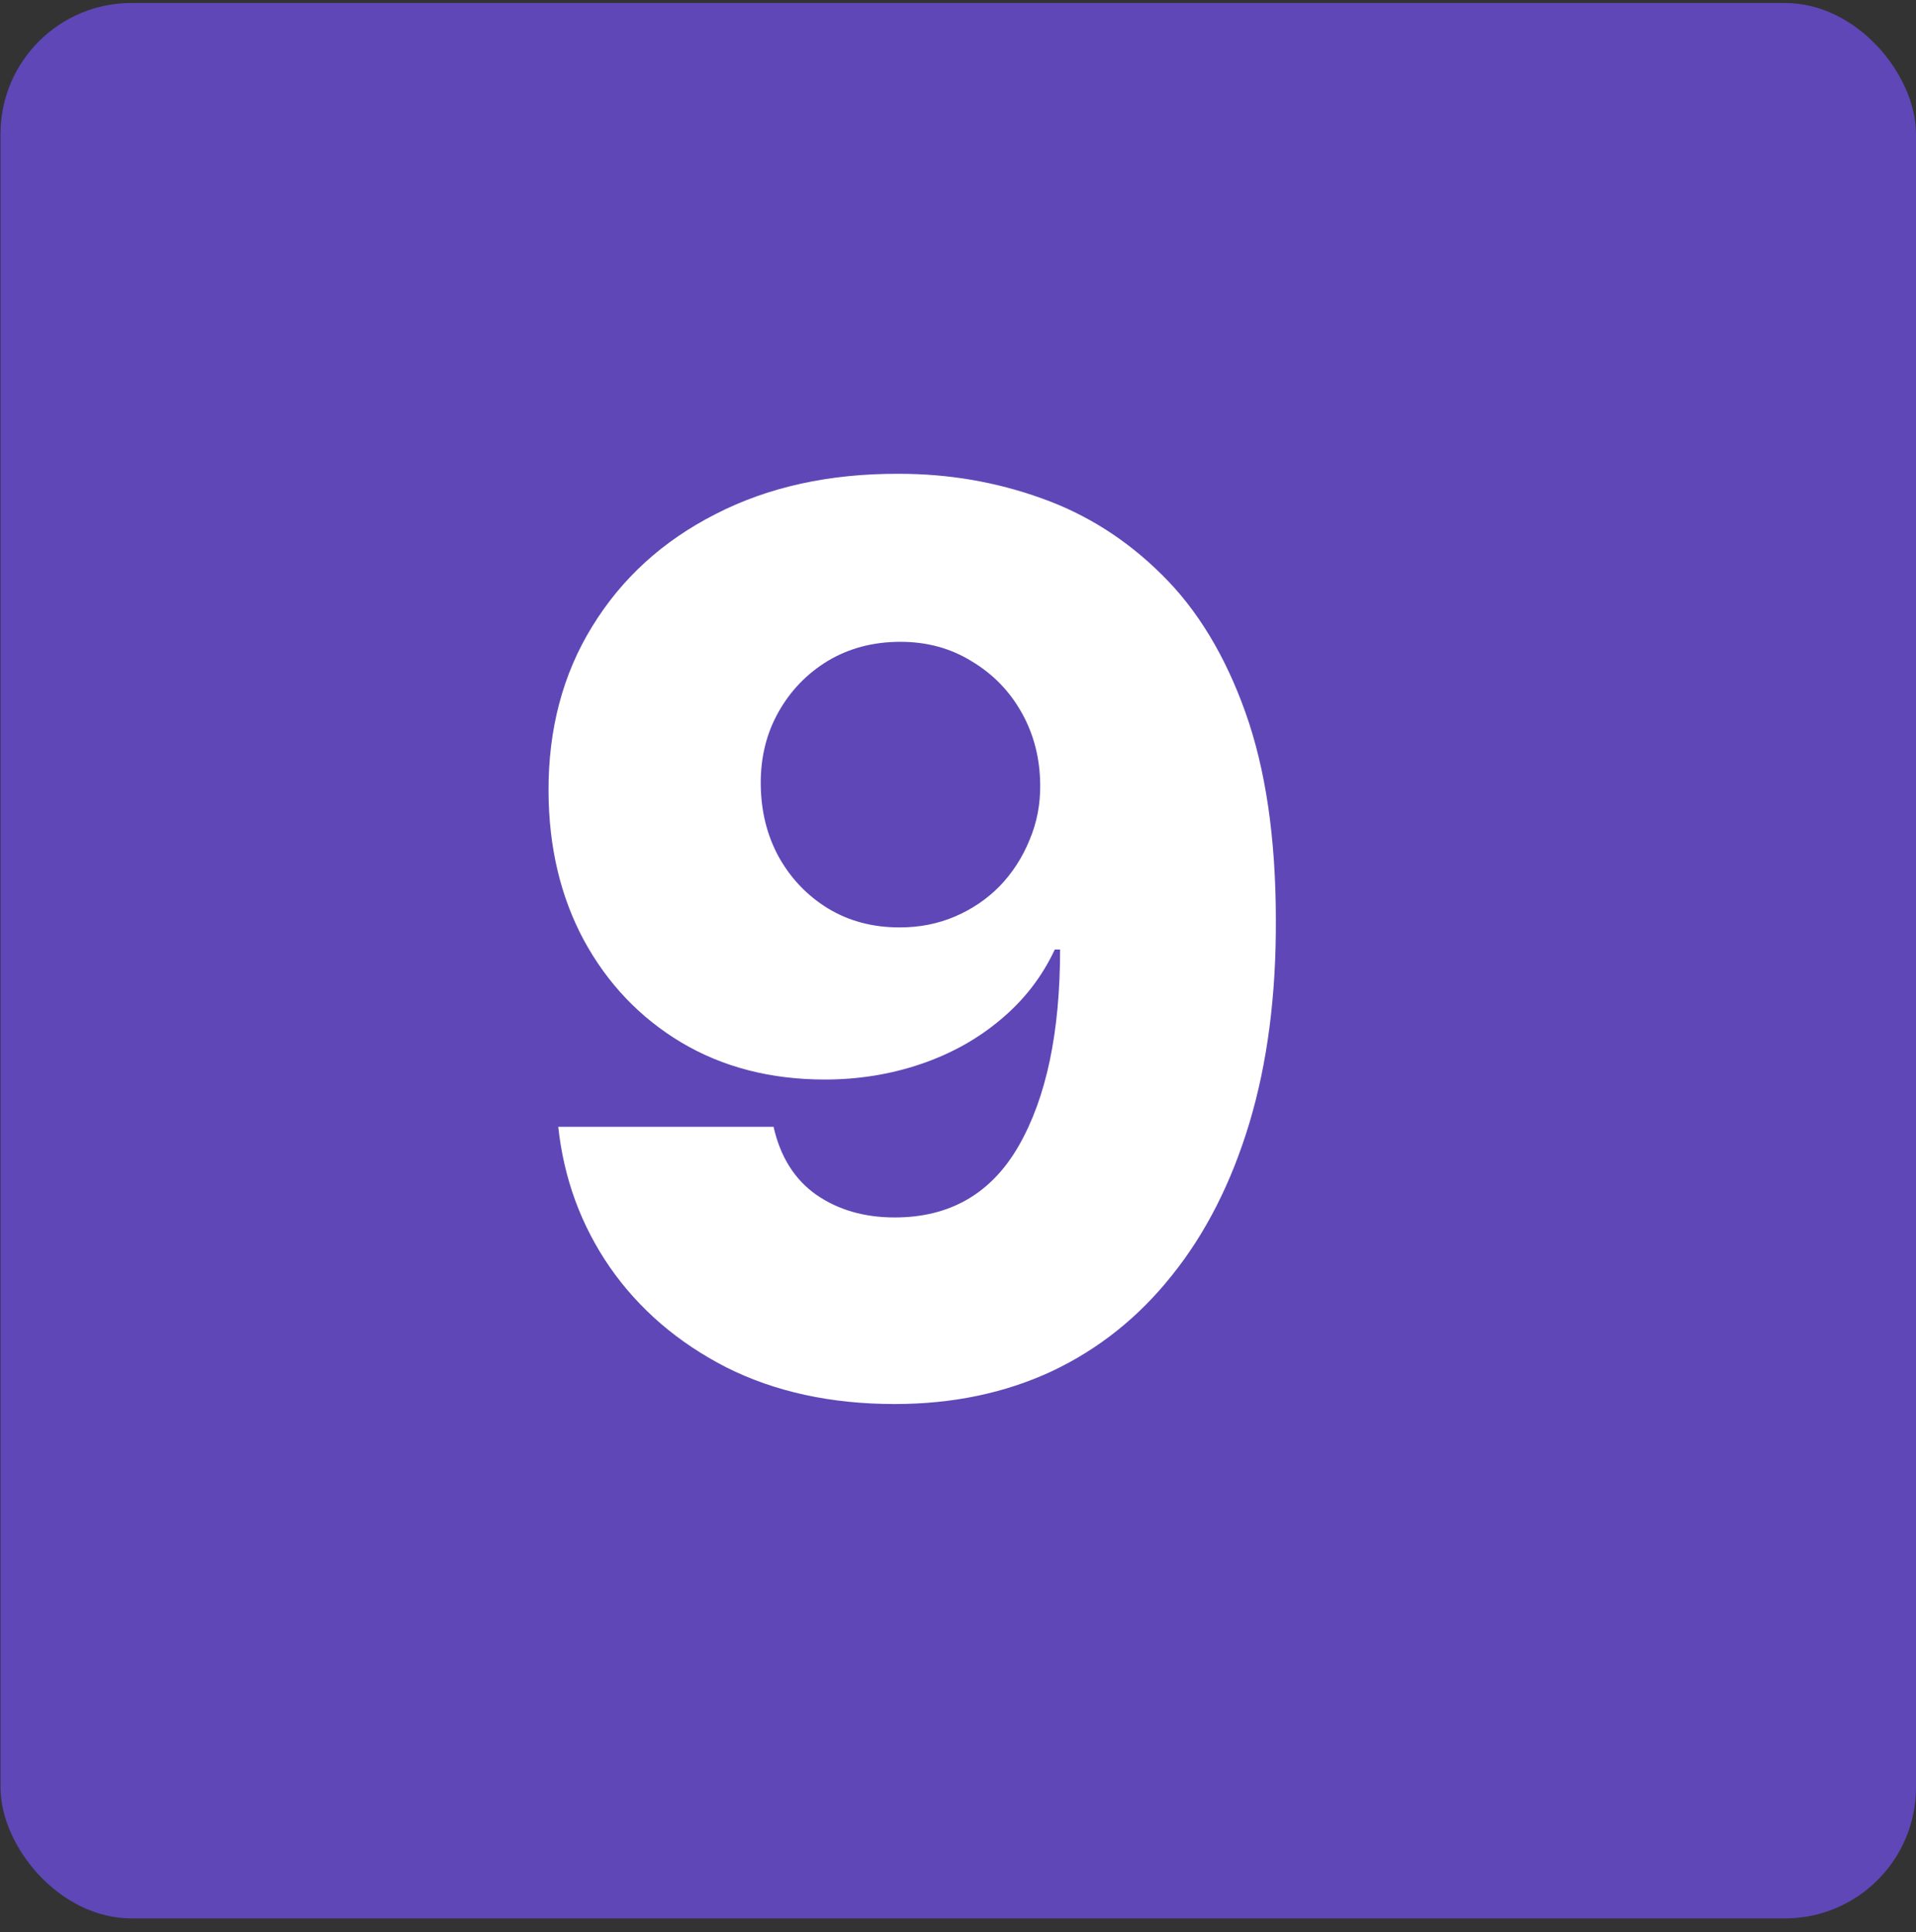
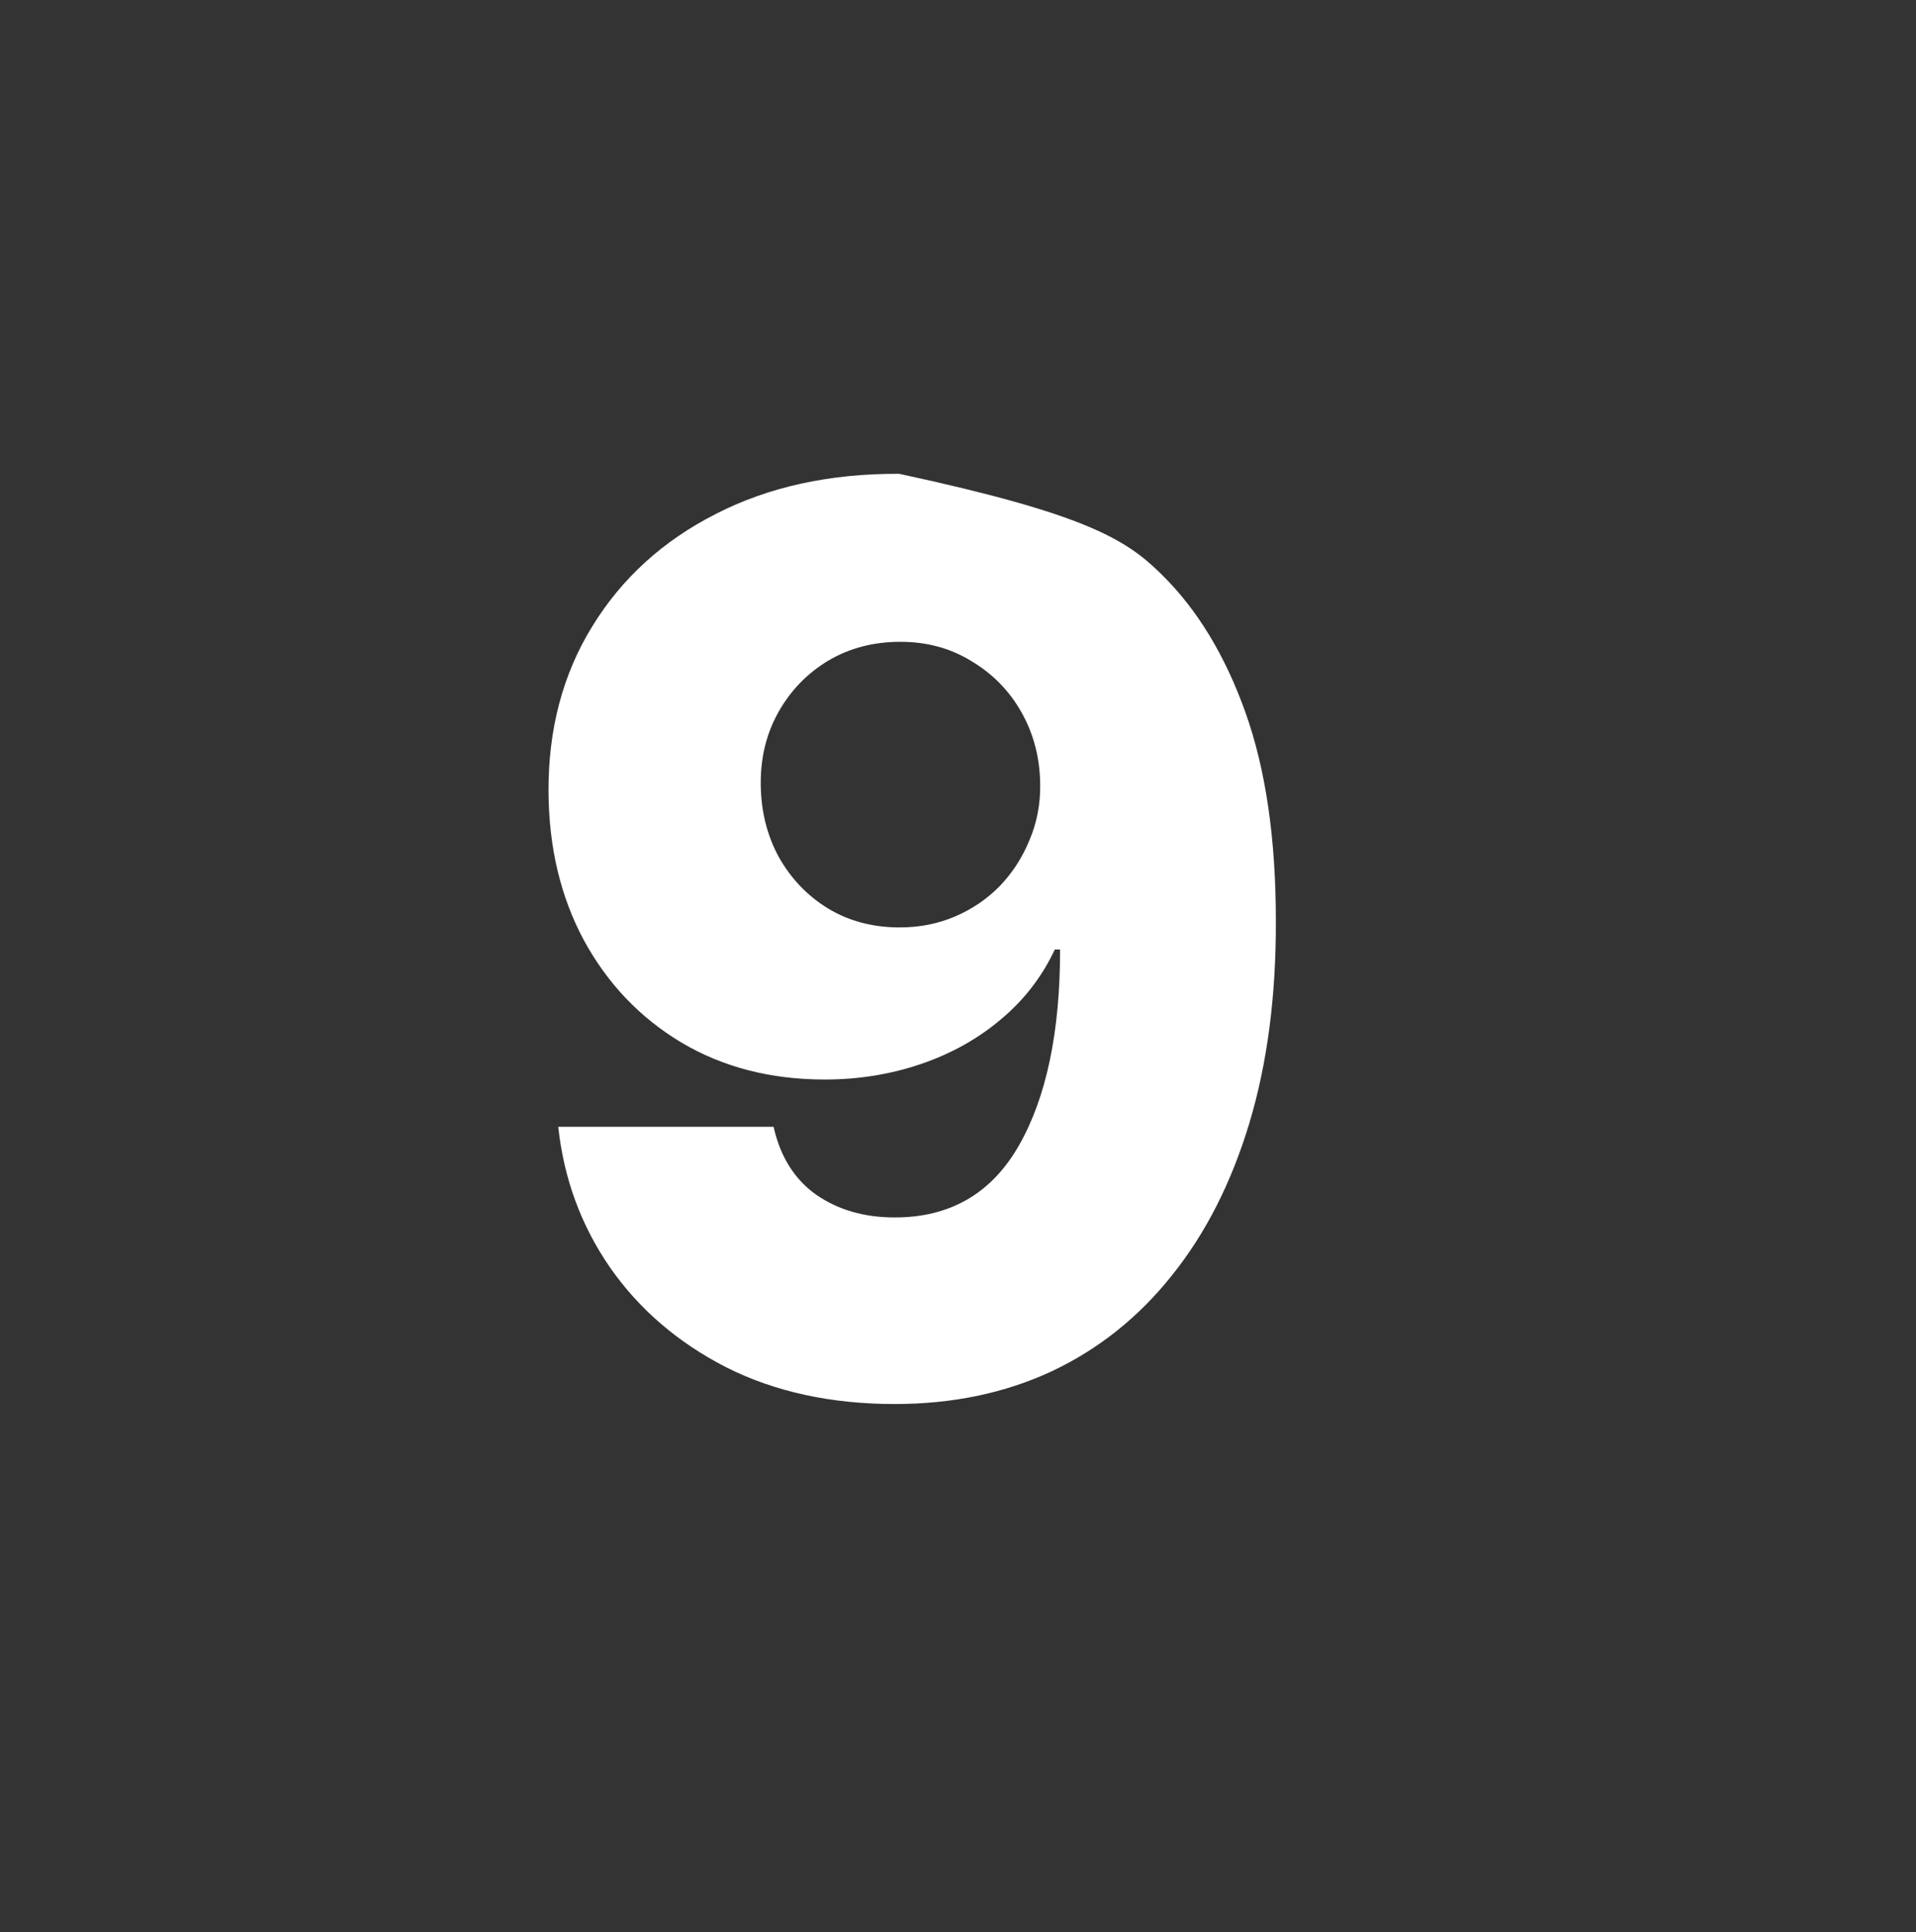
<svg xmlns="http://www.w3.org/2000/svg" width="117" height="118" viewBox="0 0 117 118" fill="none">
  <rect x="0" y="0" width="117" height="118" fill="#333333" stroke="none" />
  <g id="Icon">
-     <rect id="Icon Box" x="0.03" y="0.182" width="116.97" height="116.97" rx="8" fill="#5F47B7" />
-     <path id="Text" d="M54.906 28.934C57.93 28.934 60.819 29.429 63.573 30.419C66.327 31.391 68.784 32.948 70.944 35.09C73.103 37.214 74.805 40.013 76.046 43.487C77.288 46.961 77.909 51.2 77.909 56.204C77.927 60.812 77.387 64.943 76.289 68.597C75.192 72.232 73.617 75.328 71.564 77.884C69.531 80.44 67.083 82.393 64.221 83.743C61.359 85.075 58.164 85.741 54.636 85.741C50.748 85.741 47.319 84.994 44.349 83.5C41.397 81.988 39.03 79.954 37.248 77.398C35.484 74.842 34.431 71.98 34.089 68.812H47.238C47.652 70.648 48.525 72.034 49.857 72.97C51.189 73.888 52.782 74.347 54.636 74.347C58.02 74.347 60.549 72.88 62.223 69.947C63.897 67.013 64.734 63.026 64.734 57.986H64.41C63.636 59.642 62.538 61.064 61.116 62.252C59.712 63.44 58.083 64.349 56.229 64.979C54.375 65.609 52.422 65.924 50.37 65.924C47.058 65.924 44.133 65.168 41.595 63.656C39.075 62.144 37.095 60.065 35.655 57.419C34.233 54.773 33.513 51.749 33.495 48.347C33.477 44.531 34.368 41.165 36.168 38.249C37.968 35.315 40.479 33.029 43.701 31.391C46.923 29.735 50.658 28.916 54.906 28.934ZM54.987 39.194C53.331 39.194 51.855 39.581 50.559 40.355C49.281 41.129 48.273 42.173 47.535 43.487C46.797 44.801 46.437 46.277 46.455 47.915C46.473 49.553 46.842 51.029 47.562 52.343C48.3 53.657 49.299 54.701 50.559 55.475C51.837 56.249 53.295 56.636 54.933 56.636C56.157 56.636 57.291 56.411 58.335 55.961C59.379 55.511 60.288 54.89 61.062 54.098C61.836 53.288 62.439 52.352 62.871 51.29C63.321 50.228 63.537 49.094 63.519 47.888C63.501 46.286 63.123 44.828 62.385 43.514C61.647 42.2 60.63 41.156 59.334 40.382C58.056 39.59 56.607 39.194 54.987 39.194Z" fill="white" />
+     <path id="Text" d="M54.906 28.934C66.327 31.391 68.784 32.948 70.944 35.09C73.103 37.214 74.805 40.013 76.046 43.487C77.288 46.961 77.909 51.2 77.909 56.204C77.927 60.812 77.387 64.943 76.289 68.597C75.192 72.232 73.617 75.328 71.564 77.884C69.531 80.44 67.083 82.393 64.221 83.743C61.359 85.075 58.164 85.741 54.636 85.741C50.748 85.741 47.319 84.994 44.349 83.5C41.397 81.988 39.03 79.954 37.248 77.398C35.484 74.842 34.431 71.98 34.089 68.812H47.238C47.652 70.648 48.525 72.034 49.857 72.97C51.189 73.888 52.782 74.347 54.636 74.347C58.02 74.347 60.549 72.88 62.223 69.947C63.897 67.013 64.734 63.026 64.734 57.986H64.41C63.636 59.642 62.538 61.064 61.116 62.252C59.712 63.44 58.083 64.349 56.229 64.979C54.375 65.609 52.422 65.924 50.37 65.924C47.058 65.924 44.133 65.168 41.595 63.656C39.075 62.144 37.095 60.065 35.655 57.419C34.233 54.773 33.513 51.749 33.495 48.347C33.477 44.531 34.368 41.165 36.168 38.249C37.968 35.315 40.479 33.029 43.701 31.391C46.923 29.735 50.658 28.916 54.906 28.934ZM54.987 39.194C53.331 39.194 51.855 39.581 50.559 40.355C49.281 41.129 48.273 42.173 47.535 43.487C46.797 44.801 46.437 46.277 46.455 47.915C46.473 49.553 46.842 51.029 47.562 52.343C48.3 53.657 49.299 54.701 50.559 55.475C51.837 56.249 53.295 56.636 54.933 56.636C56.157 56.636 57.291 56.411 58.335 55.961C59.379 55.511 60.288 54.89 61.062 54.098C61.836 53.288 62.439 52.352 62.871 51.29C63.321 50.228 63.537 49.094 63.519 47.888C63.501 46.286 63.123 44.828 62.385 43.514C61.647 42.2 60.63 41.156 59.334 40.382C58.056 39.59 56.607 39.194 54.987 39.194Z" fill="white" />
  </g>
</svg>